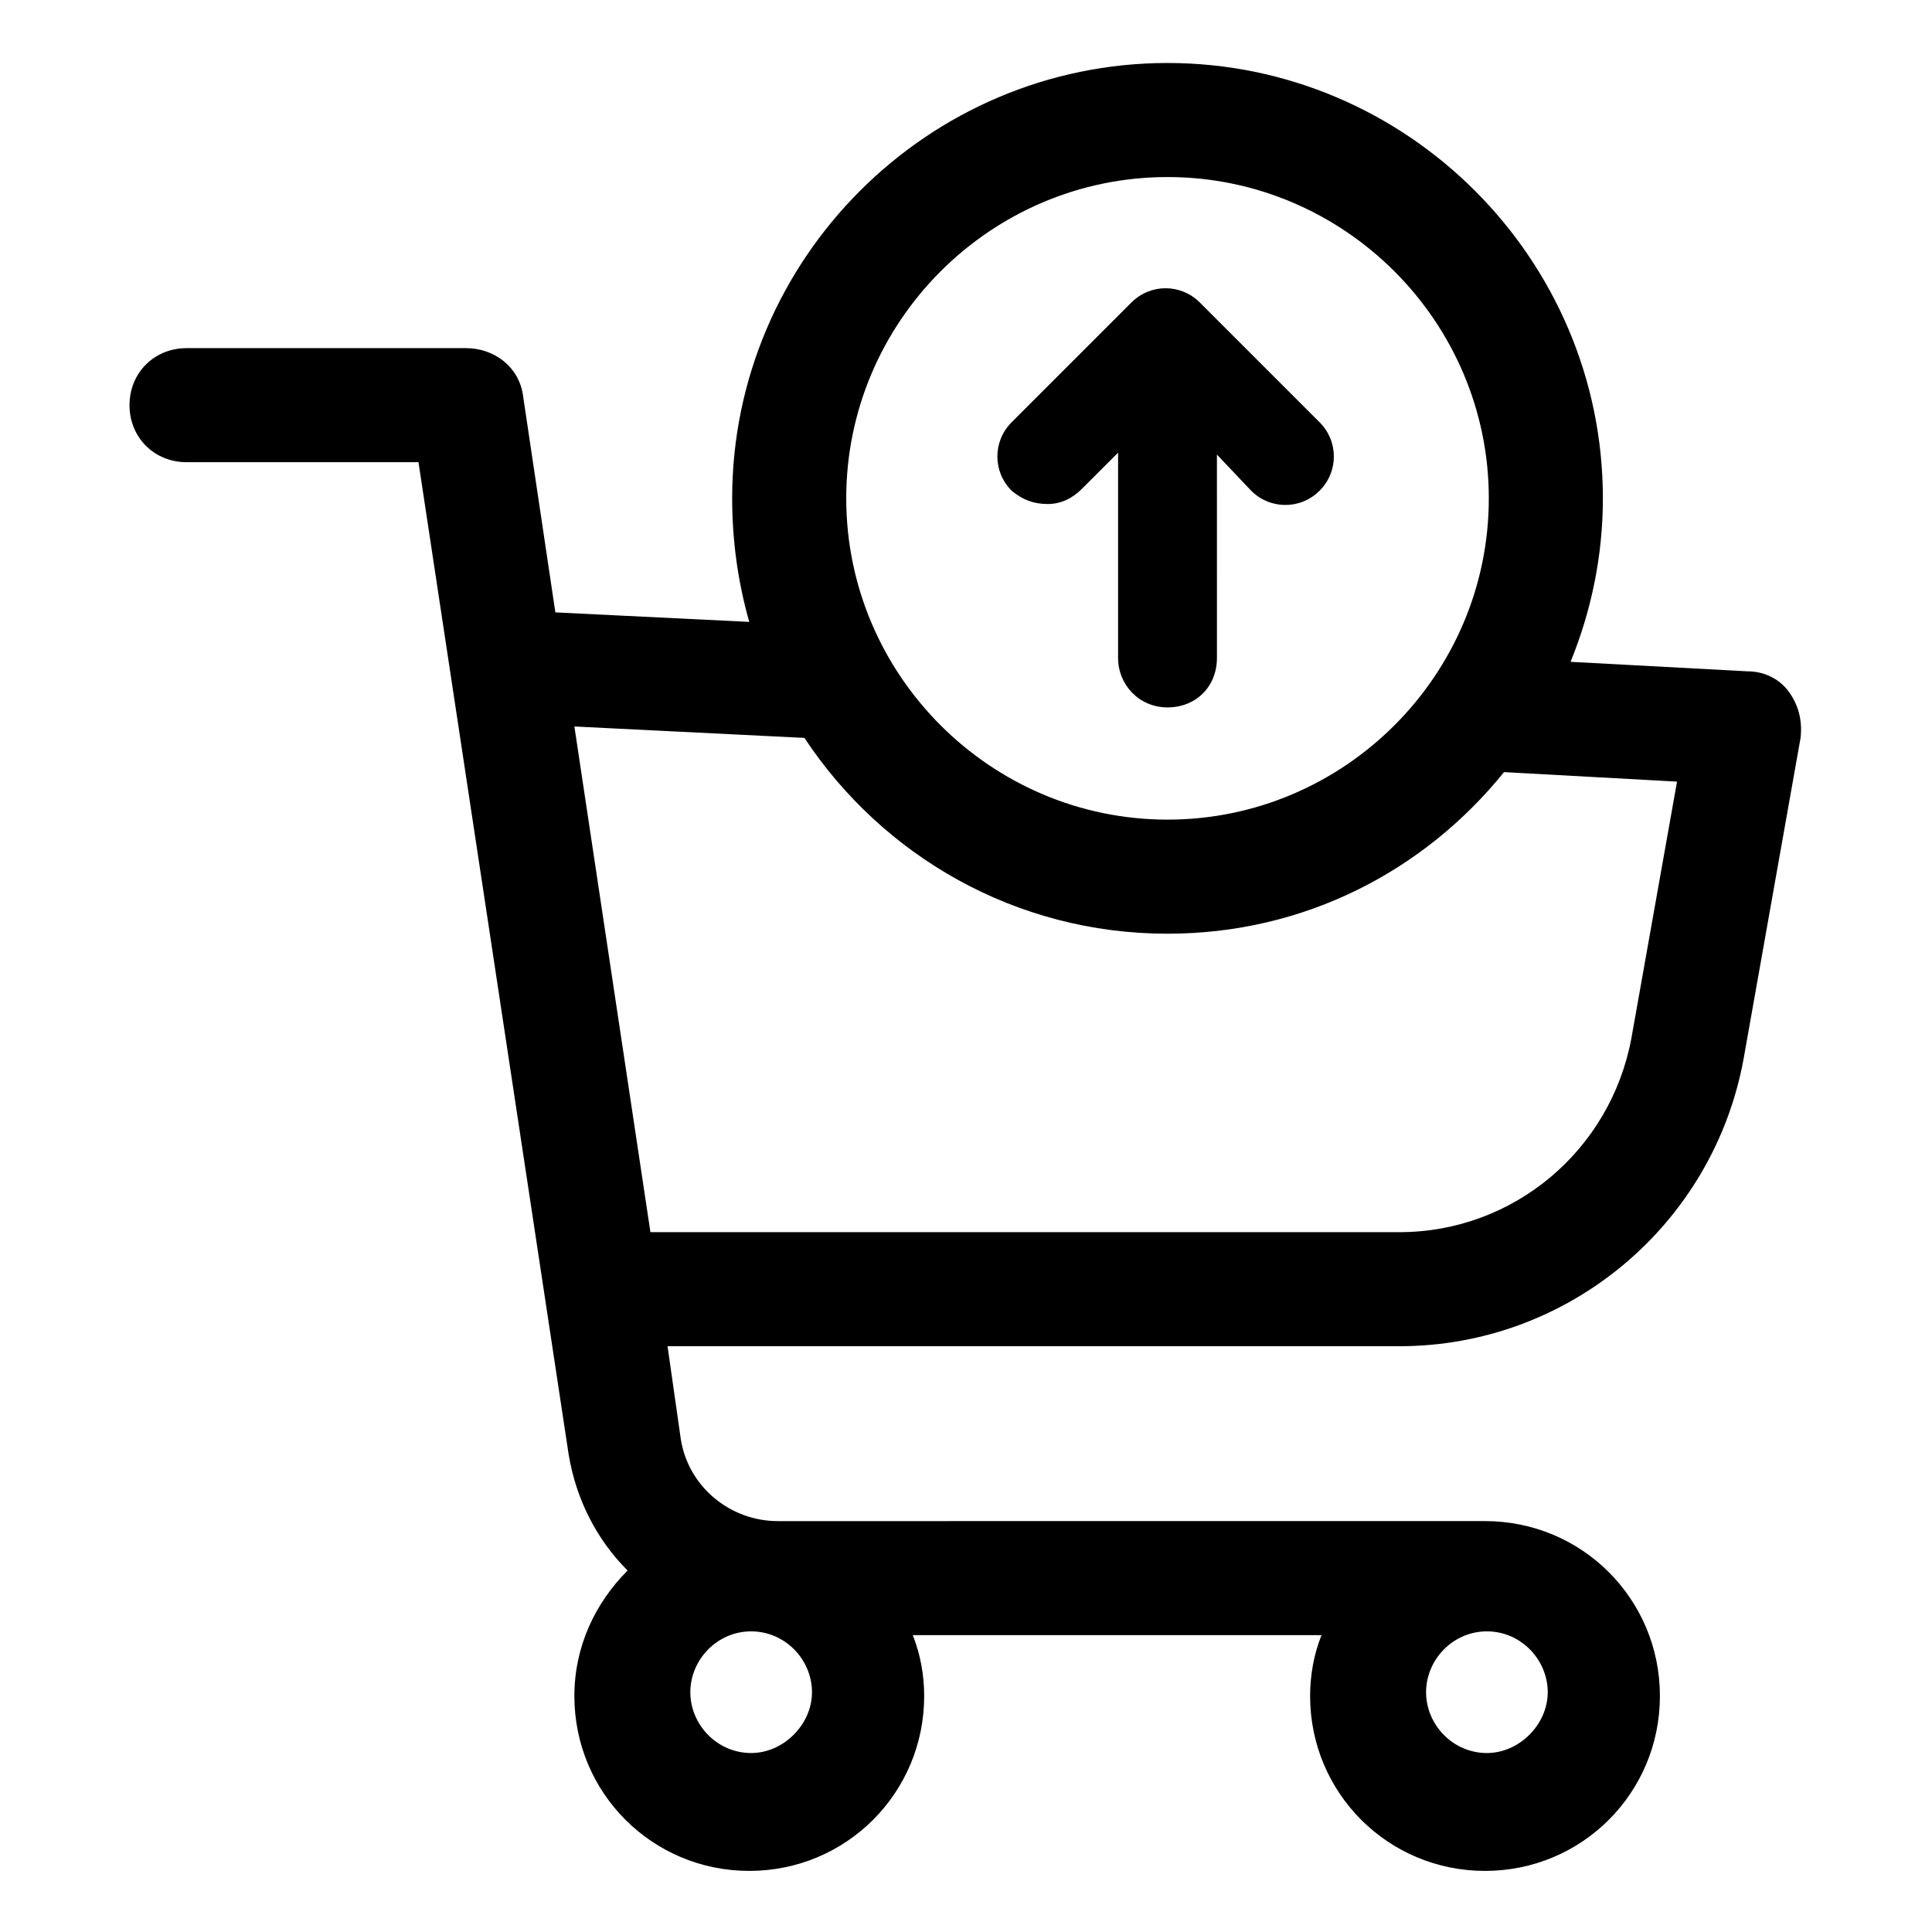
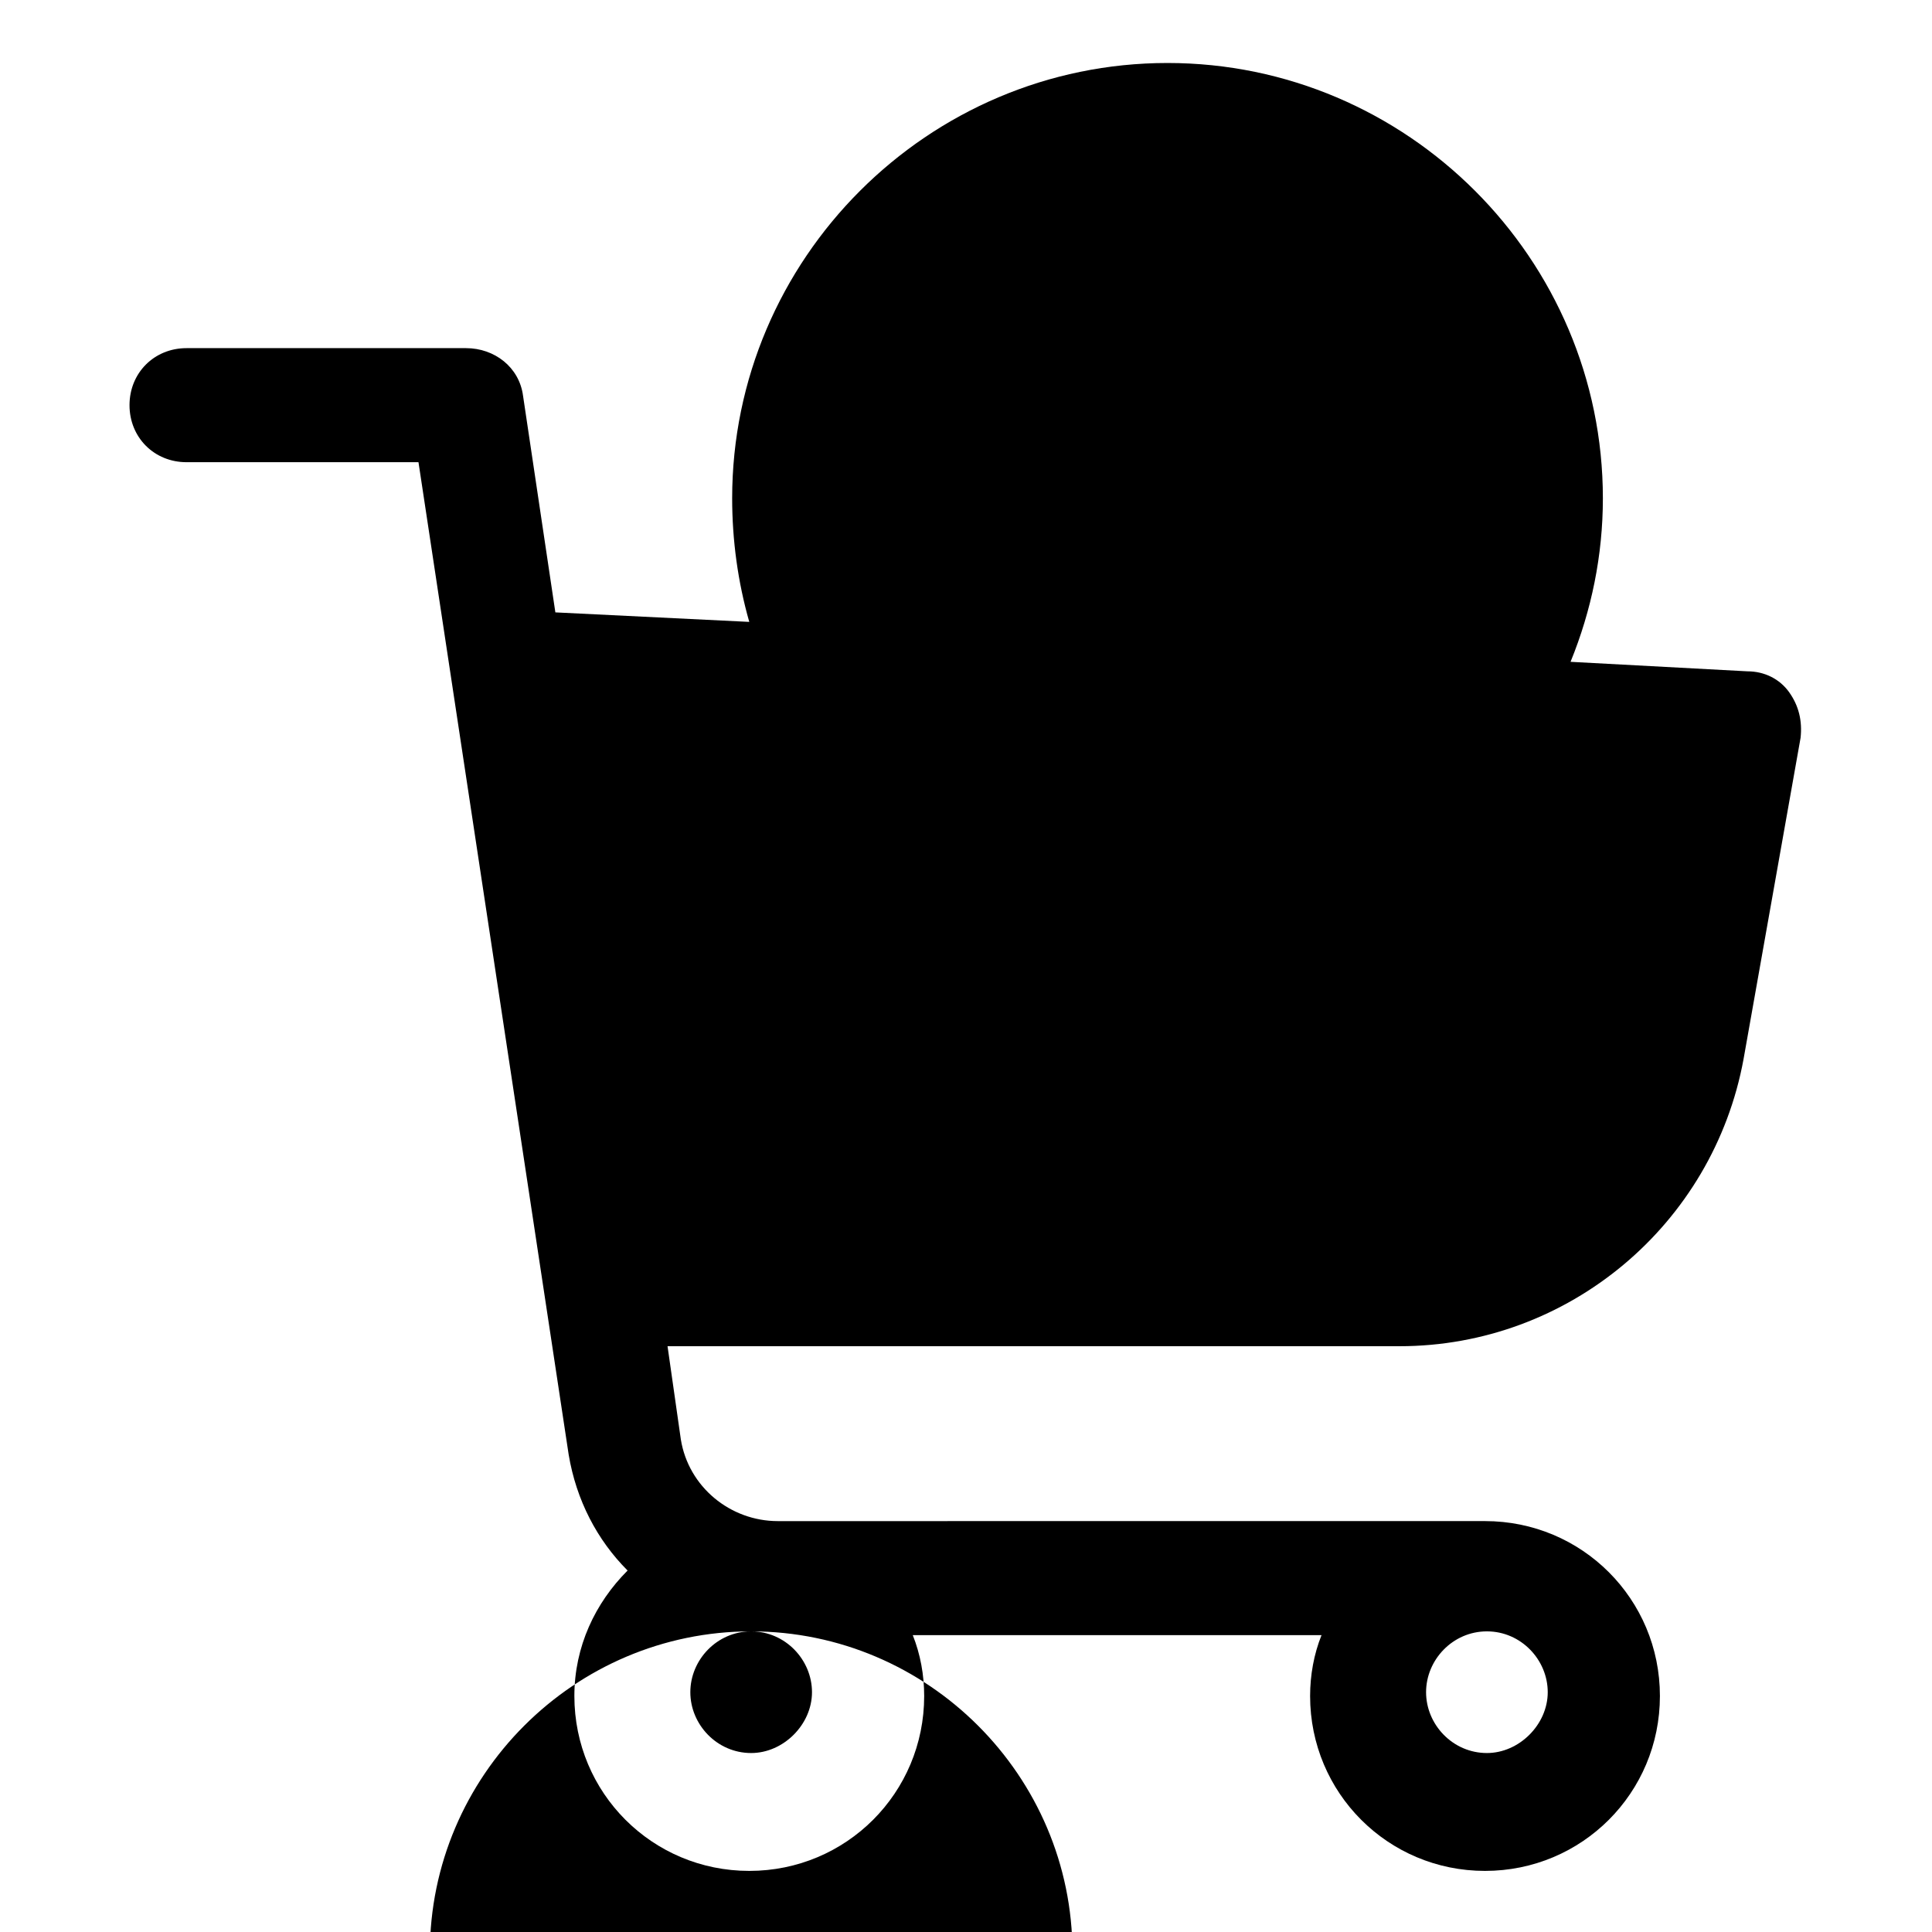
<svg xmlns="http://www.w3.org/2000/svg" fill="#000000" width="800px" height="800px" version="1.1" viewBox="144 144 512 512">
  <g>
-     <path d="m618.15 327.45c-2.519-3.527-6.551-5.543-11.082-5.543l-46.855-2.516c5.543-13.602 8.566-28.215 8.566-43.328 0-63.48-51.891-115.37-115.37-115.37-63.484-0.004-115.38 51.891-115.38 115.37 0 11.082 1.512 22.168 4.535 32.746l-51.387-2.519-8.57-57.434c-1.008-7.559-7.559-12.594-15.113-12.594h-74.059c-8.566 0-15.113 6.551-15.113 15.113 0 8.566 6.551 15.113 15.113 15.113h61.465l39.801 262.99c2.016 12.09 7.559 22.672 15.617 30.73-8.566 8.566-14.105 20.152-14.105 33.25 0 25.695 20.656 46.352 46.352 46.352 25.695 0 46.352-20.656 46.352-46.352 0-5.543-1.008-11.082-3.023-16.121h108.32c-2.016 5.039-3.023 10.578-3.023 16.121 0 25.695 20.656 46.352 46.352 46.352 25.695 0 46.352-20.656 46.352-46.352 0-25.695-20.656-46.352-46.352-46.352l-187.42 0.004c-12.594 0-23.68-9.07-25.695-21.664l-3.523-24.684h193.96c44.84 0 83.129-32.242 91.191-76.074l15.113-85.145c0.504-4.535-0.504-8.566-3.023-12.094zm-80.105 248.88c9.07 0 16.121 7.559 16.121 16.121 0 8.566-7.559 16.121-16.121 16.121-9.07 0-16.121-7.559-16.121-16.121s7.051-16.121 16.121-16.121zm-194.98 0c9.07 0 16.121 7.559 16.121 16.121 0 8.566-7.559 16.121-16.121 16.121-9.07 0-16.121-7.559-16.121-16.121s7.055-16.121 16.121-16.121zm110.34-385.41c46.855 0 85.145 38.289 85.145 85.145s-38.289 85.145-85.145 85.145c-46.855 0-85.145-38.289-85.145-85.145s38.289-85.145 85.145-85.145zm122.93 228.23c-5.543 29.723-31.238 51.387-61.465 51.387h-198.5l-20.152-134.01 60.961 3.023c20.656 31.234 55.922 51.891 96.227 51.891 36.273 0 68.016-16.625 89.176-42.824l45.848 2.519z" />
-     <path d="m421.66 277.57c3.527 0 6.551-1.512 9.07-4.031l9.574-9.574v54.41c0 7.055 5.543 13.098 13.098 13.098 7.559 0 13.098-5.543 13.098-13.098l-0.004-53.906 9.07 9.574c5.039 5.039 13.098 5.039 18.137 0 5.039-5.039 5.039-13.098 0-18.137l-31.738-31.738c-5.039-5.039-13.098-5.039-18.137 0l-31.738 31.738c-5.039 5.039-5.039 13.098 0 18.137 3.019 2.519 6.043 3.527 9.57 3.527z" />
+     <path d="m618.15 327.45c-2.519-3.527-6.551-5.543-11.082-5.543l-46.855-2.516c5.543-13.602 8.566-28.215 8.566-43.328 0-63.48-51.891-115.37-115.37-115.37-63.484-0.004-115.38 51.891-115.38 115.37 0 11.082 1.512 22.168 4.535 32.746l-51.387-2.519-8.57-57.434c-1.008-7.559-7.559-12.594-15.113-12.594h-74.059c-8.566 0-15.113 6.551-15.113 15.113 0 8.566 6.551 15.113 15.113 15.113h61.465l39.801 262.99c2.016 12.09 7.559 22.672 15.617 30.73-8.566 8.566-14.105 20.152-14.105 33.25 0 25.695 20.656 46.352 46.352 46.352 25.695 0 46.352-20.656 46.352-46.352 0-5.543-1.008-11.082-3.023-16.121h108.32c-2.016 5.039-3.023 10.578-3.023 16.121 0 25.695 20.656 46.352 46.352 46.352 25.695 0 46.352-20.656 46.352-46.352 0-25.695-20.656-46.352-46.352-46.352l-187.42 0.004c-12.594 0-23.68-9.07-25.695-21.664l-3.523-24.684h193.96c44.84 0 83.129-32.242 91.191-76.074l15.113-85.145c0.504-4.535-0.504-8.566-3.023-12.094zm-80.105 248.88c9.07 0 16.121 7.559 16.121 16.121 0 8.566-7.559 16.121-16.121 16.121-9.07 0-16.121-7.559-16.121-16.121s7.051-16.121 16.121-16.121zm-194.98 0c9.07 0 16.121 7.559 16.121 16.121 0 8.566-7.559 16.121-16.121 16.121-9.07 0-16.121-7.559-16.121-16.121s7.055-16.121 16.121-16.121zc46.855 0 85.145 38.289 85.145 85.145s-38.289 85.145-85.145 85.145c-46.855 0-85.145-38.289-85.145-85.145s38.289-85.145 85.145-85.145zm122.93 228.23c-5.543 29.723-31.238 51.387-61.465 51.387h-198.5l-20.152-134.01 60.961 3.023c20.656 31.234 55.922 51.891 96.227 51.891 36.273 0 68.016-16.625 89.176-42.824l45.848 2.519z" />
  </g>
</svg>